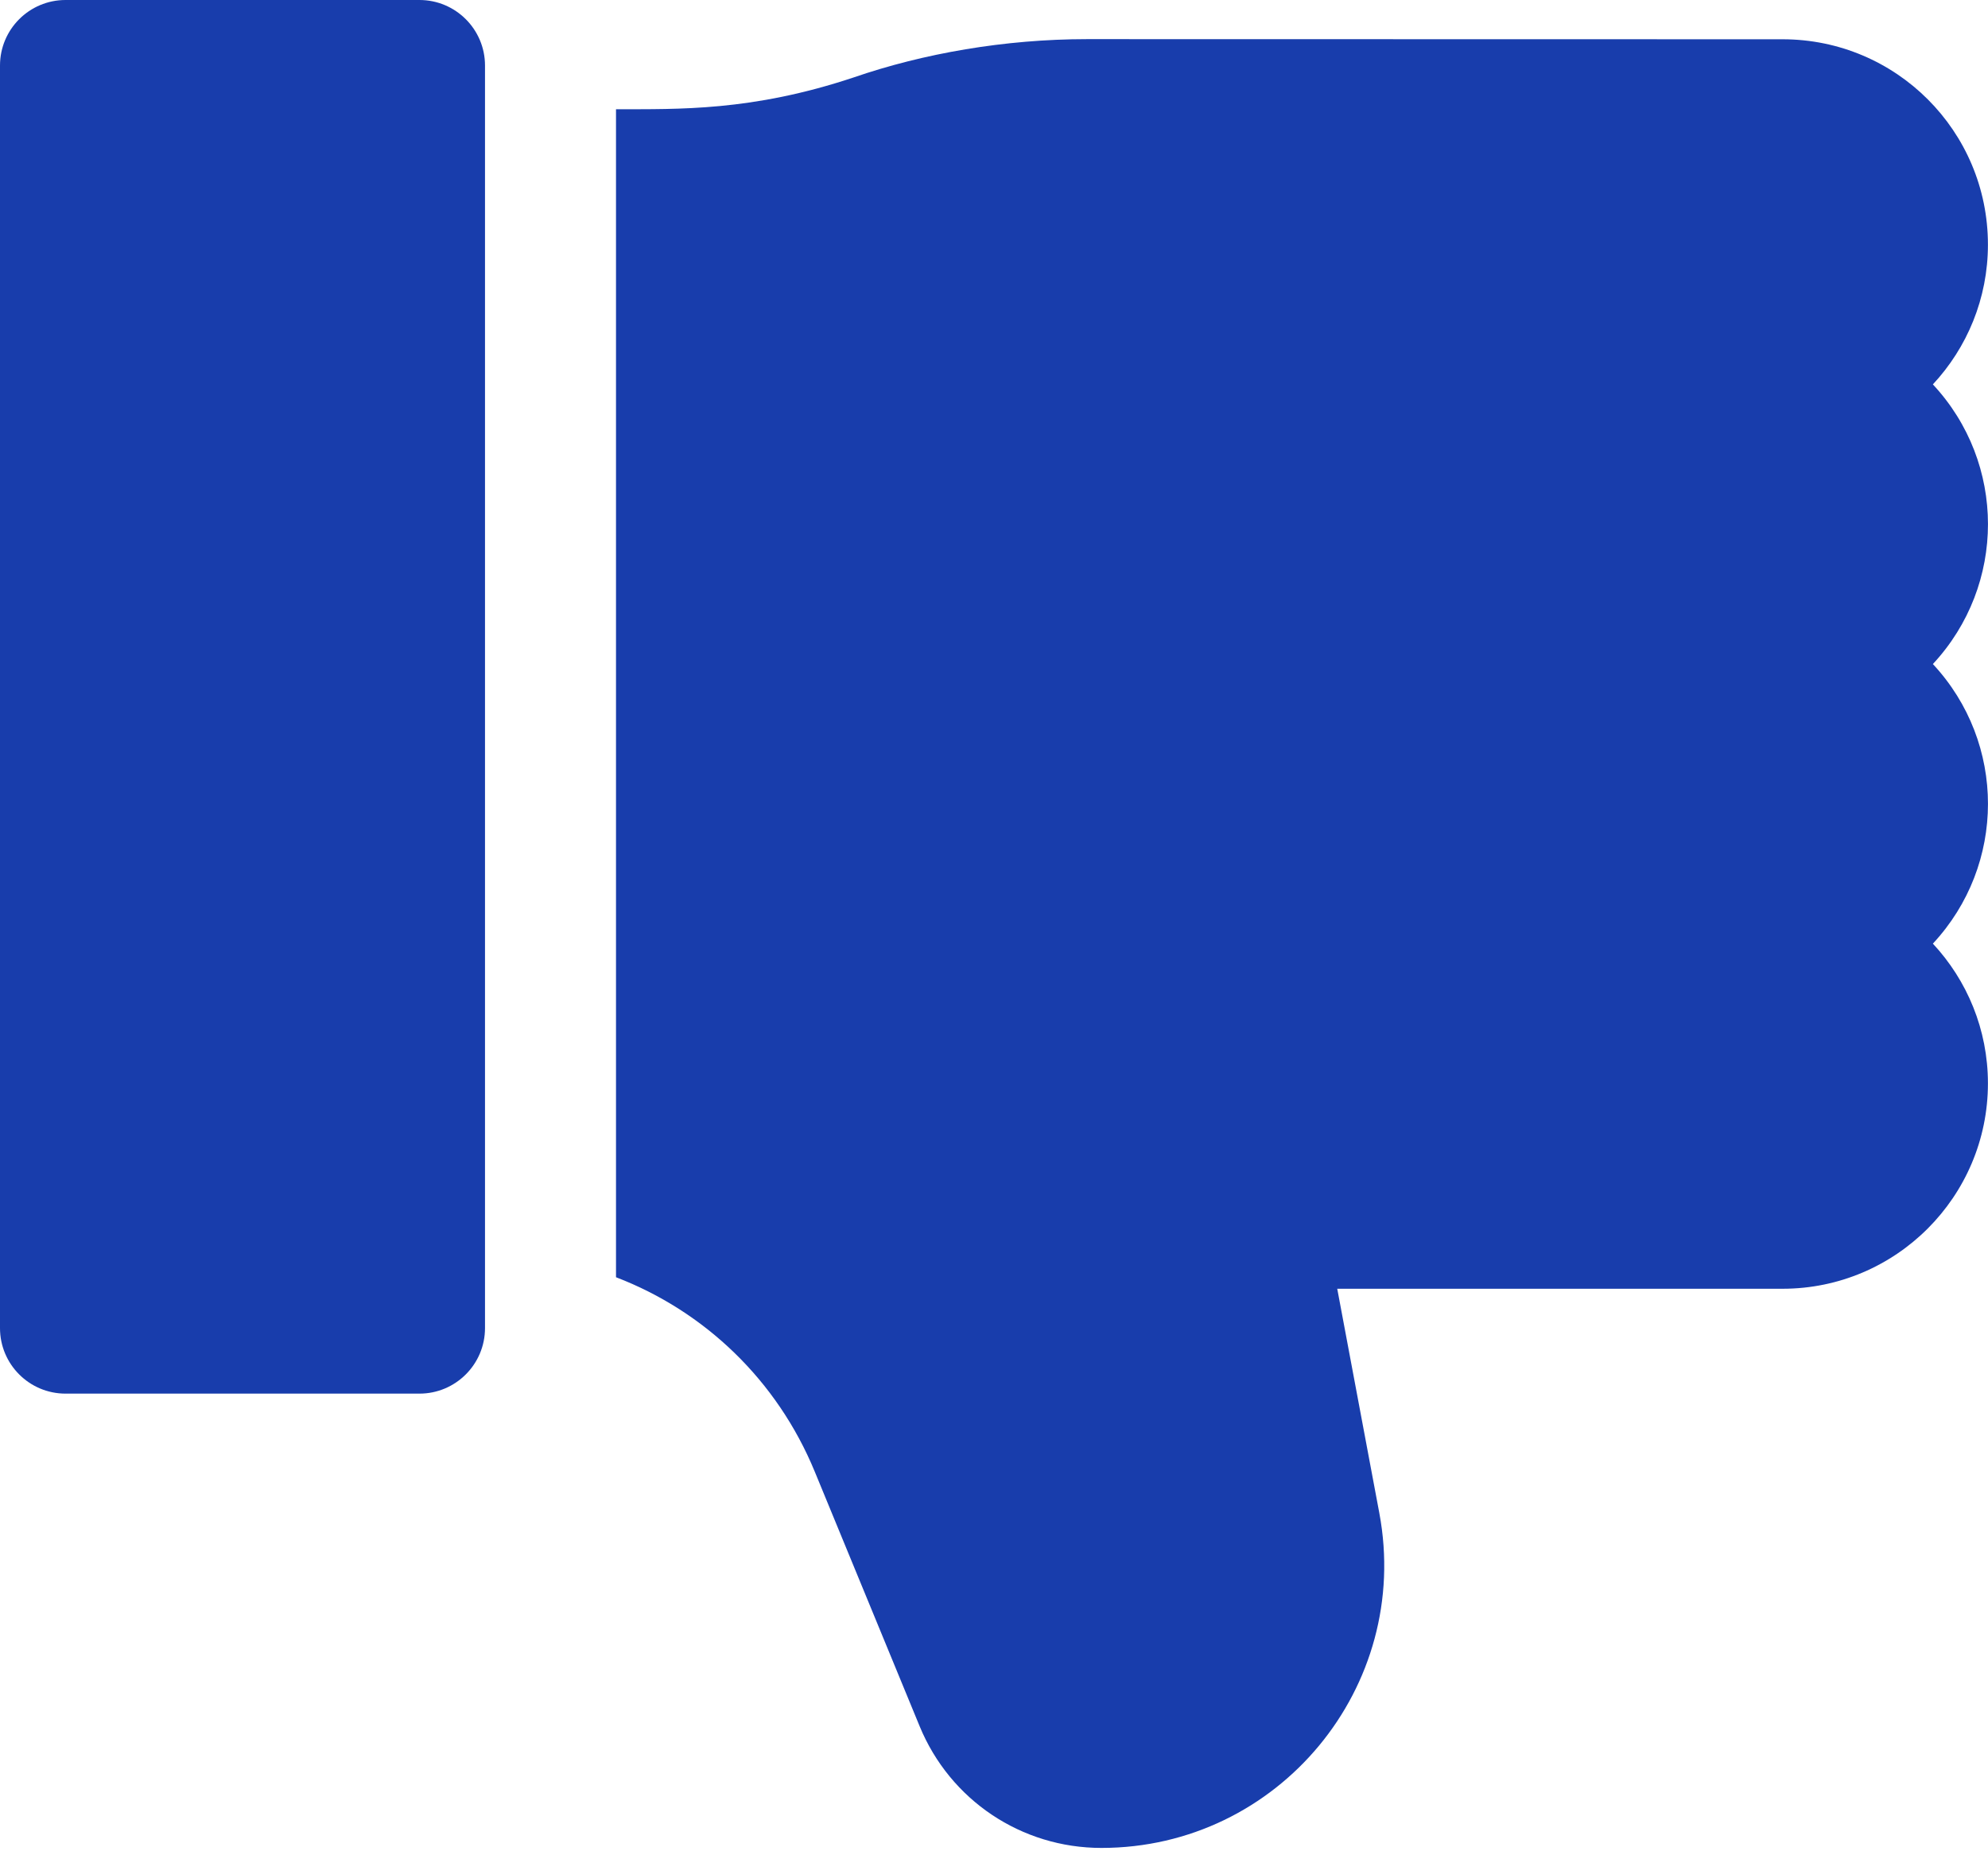
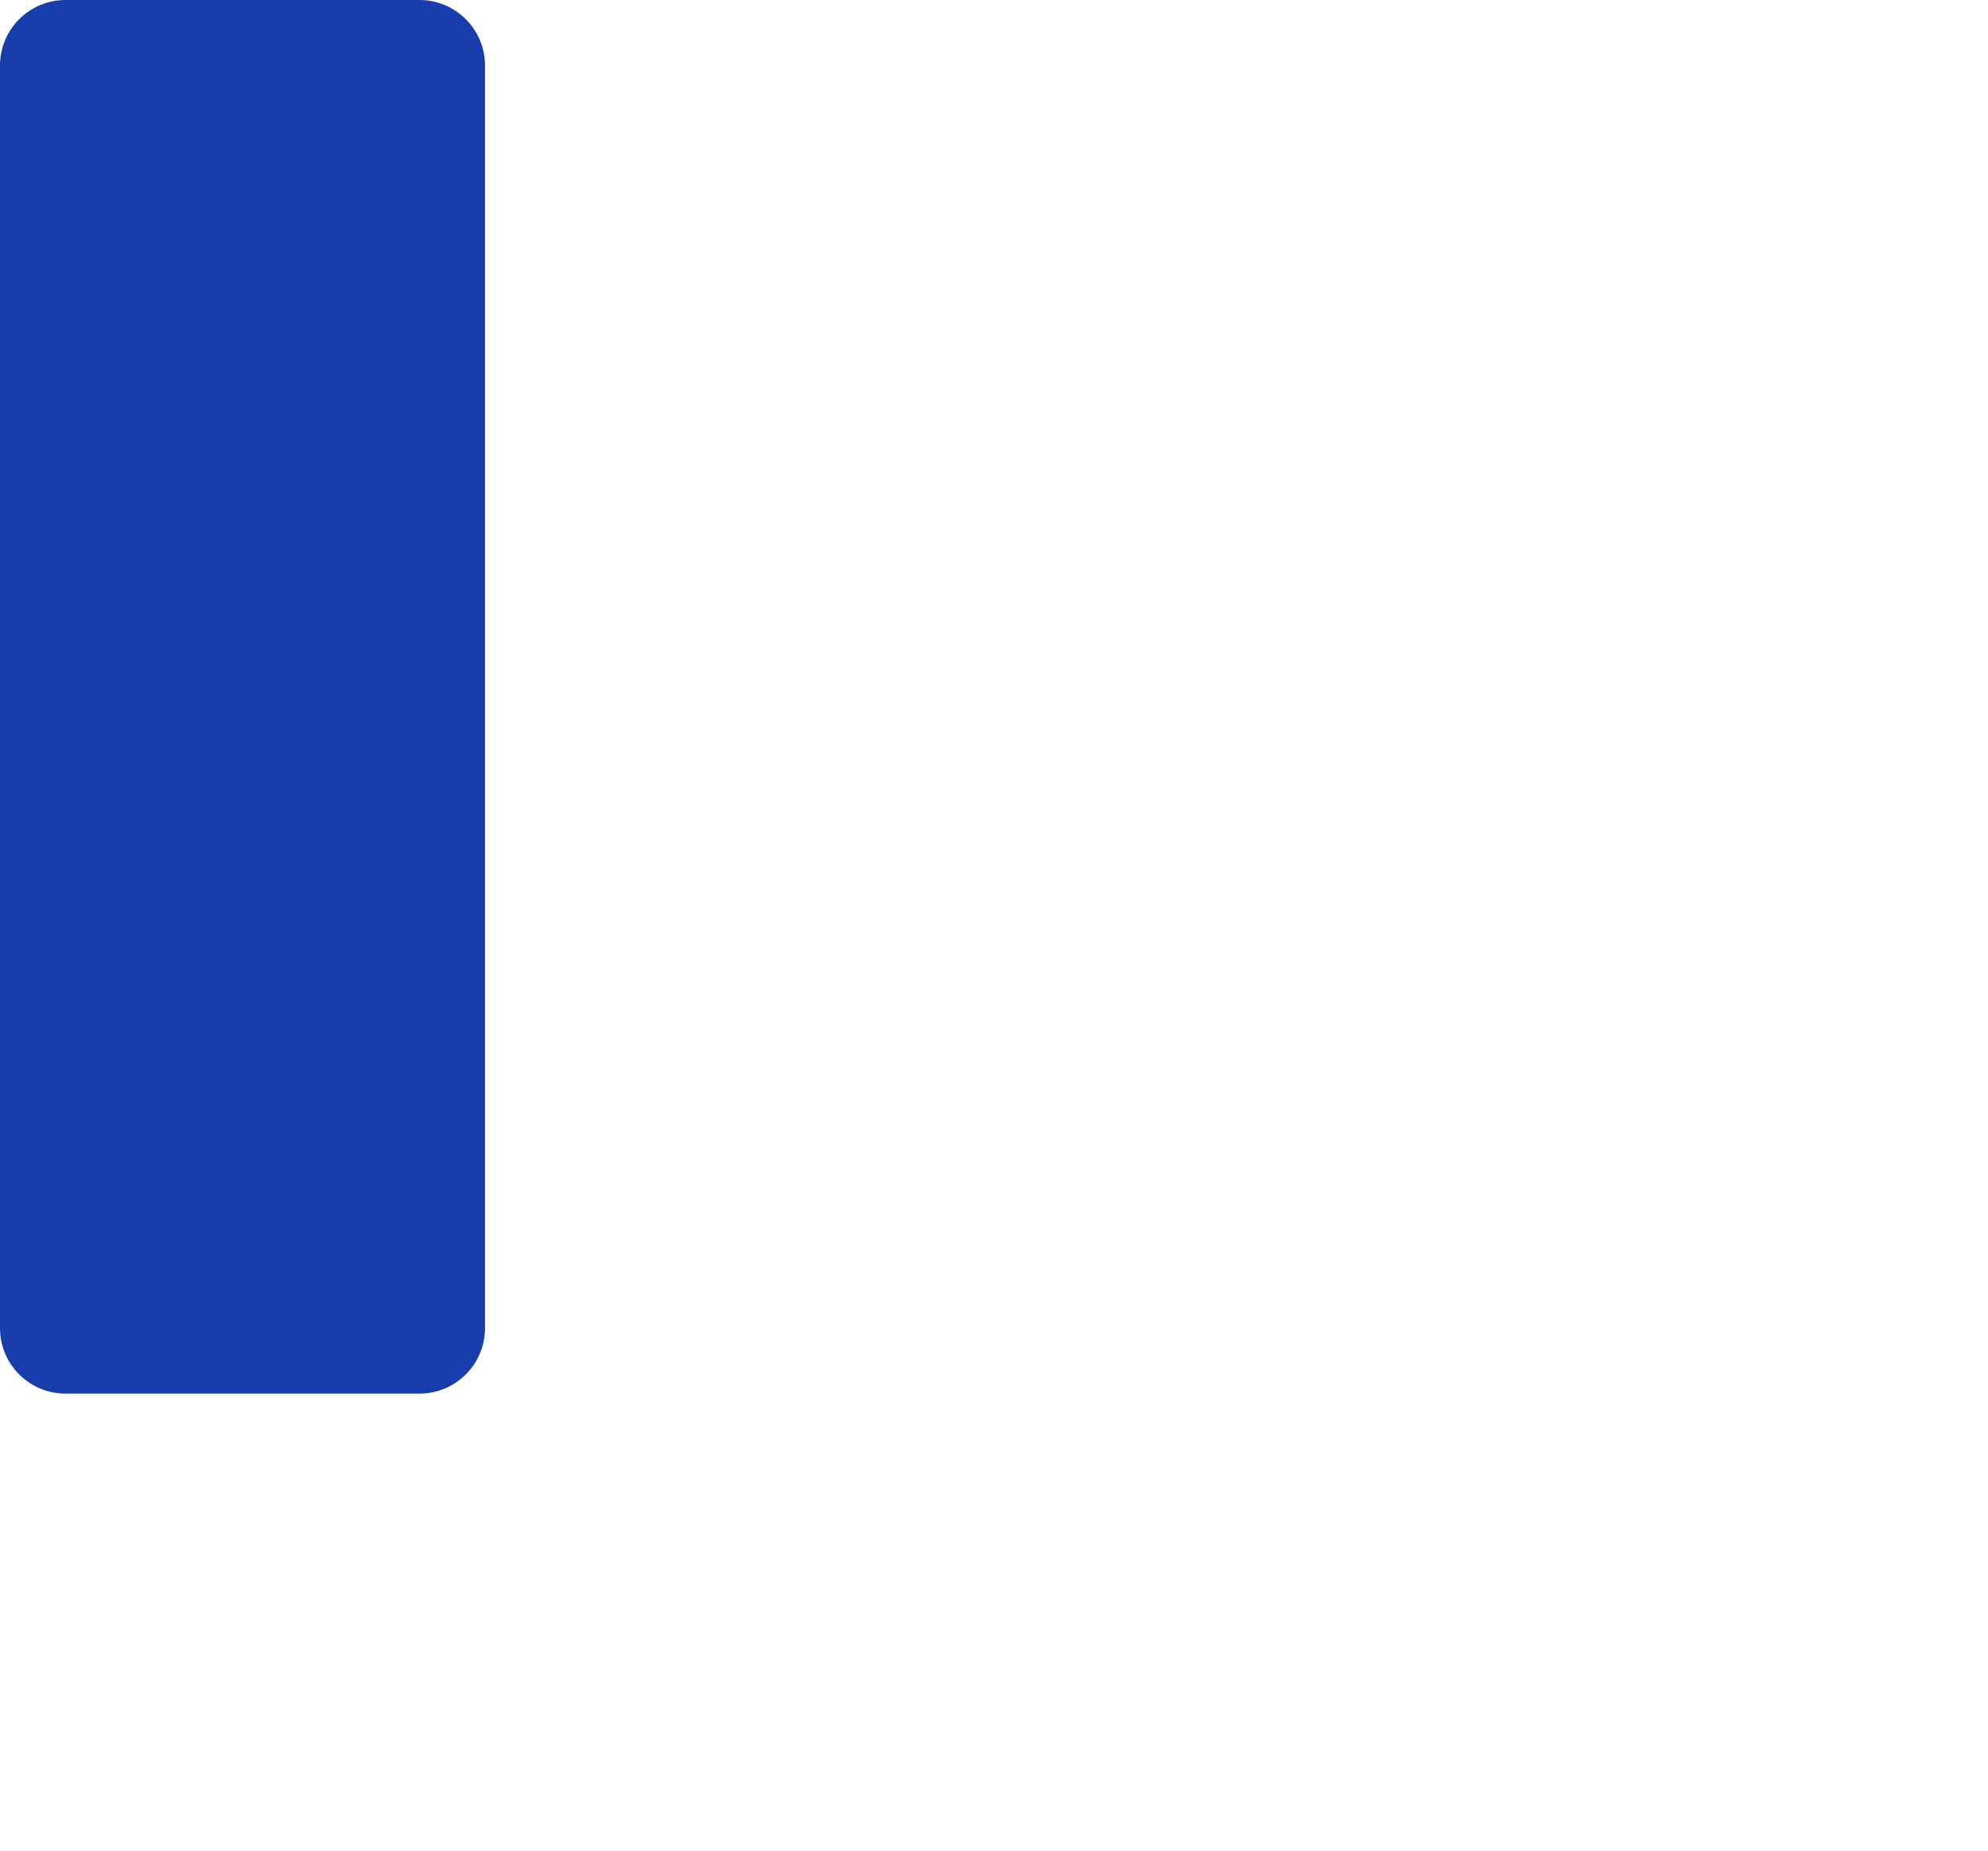
<svg xmlns="http://www.w3.org/2000/svg" width="29" height="27" viewBox="0 0 29 27" fill="none">
  <path d="M7.075 19.376V0.956C7.075 0.428 6.646 0 6.119 0H0.956C0.428 0 0 0.428 0 0.956V19.376C0 19.904 0.428 20.332 0.956 20.332H6.119C6.646 20.332 7.075 19.904 7.075 19.376Z" fill="#183DAC" />
-   <path d="M28.999 15.806C28.999 15.019 28.694 14.302 28.196 13.767C29.266 12.617 29.269 10.841 28.196 9.688C29.269 8.534 29.266 6.756 28.196 5.608C28.694 5.073 28.999 4.356 28.999 3.569C28.999 1.914 27.661 0.574 26.005 0.573C16.306 0.571 15.867 0.571 15.857 0.571C14.656 0.571 13.467 0.78 12.452 1.13C10.962 1.626 9.901 1.591 8.986 1.594V18.634C10.278 19.129 11.337 20.137 11.886 21.472L13.415 25.184C13.859 26.263 14.9 26.96 16.067 26.96C18.651 26.96 20.596 24.611 20.121 22.075L19.507 18.802H26.004C27.656 18.802 28.999 17.458 28.999 15.806Z" fill="#183DAC" />
</svg>